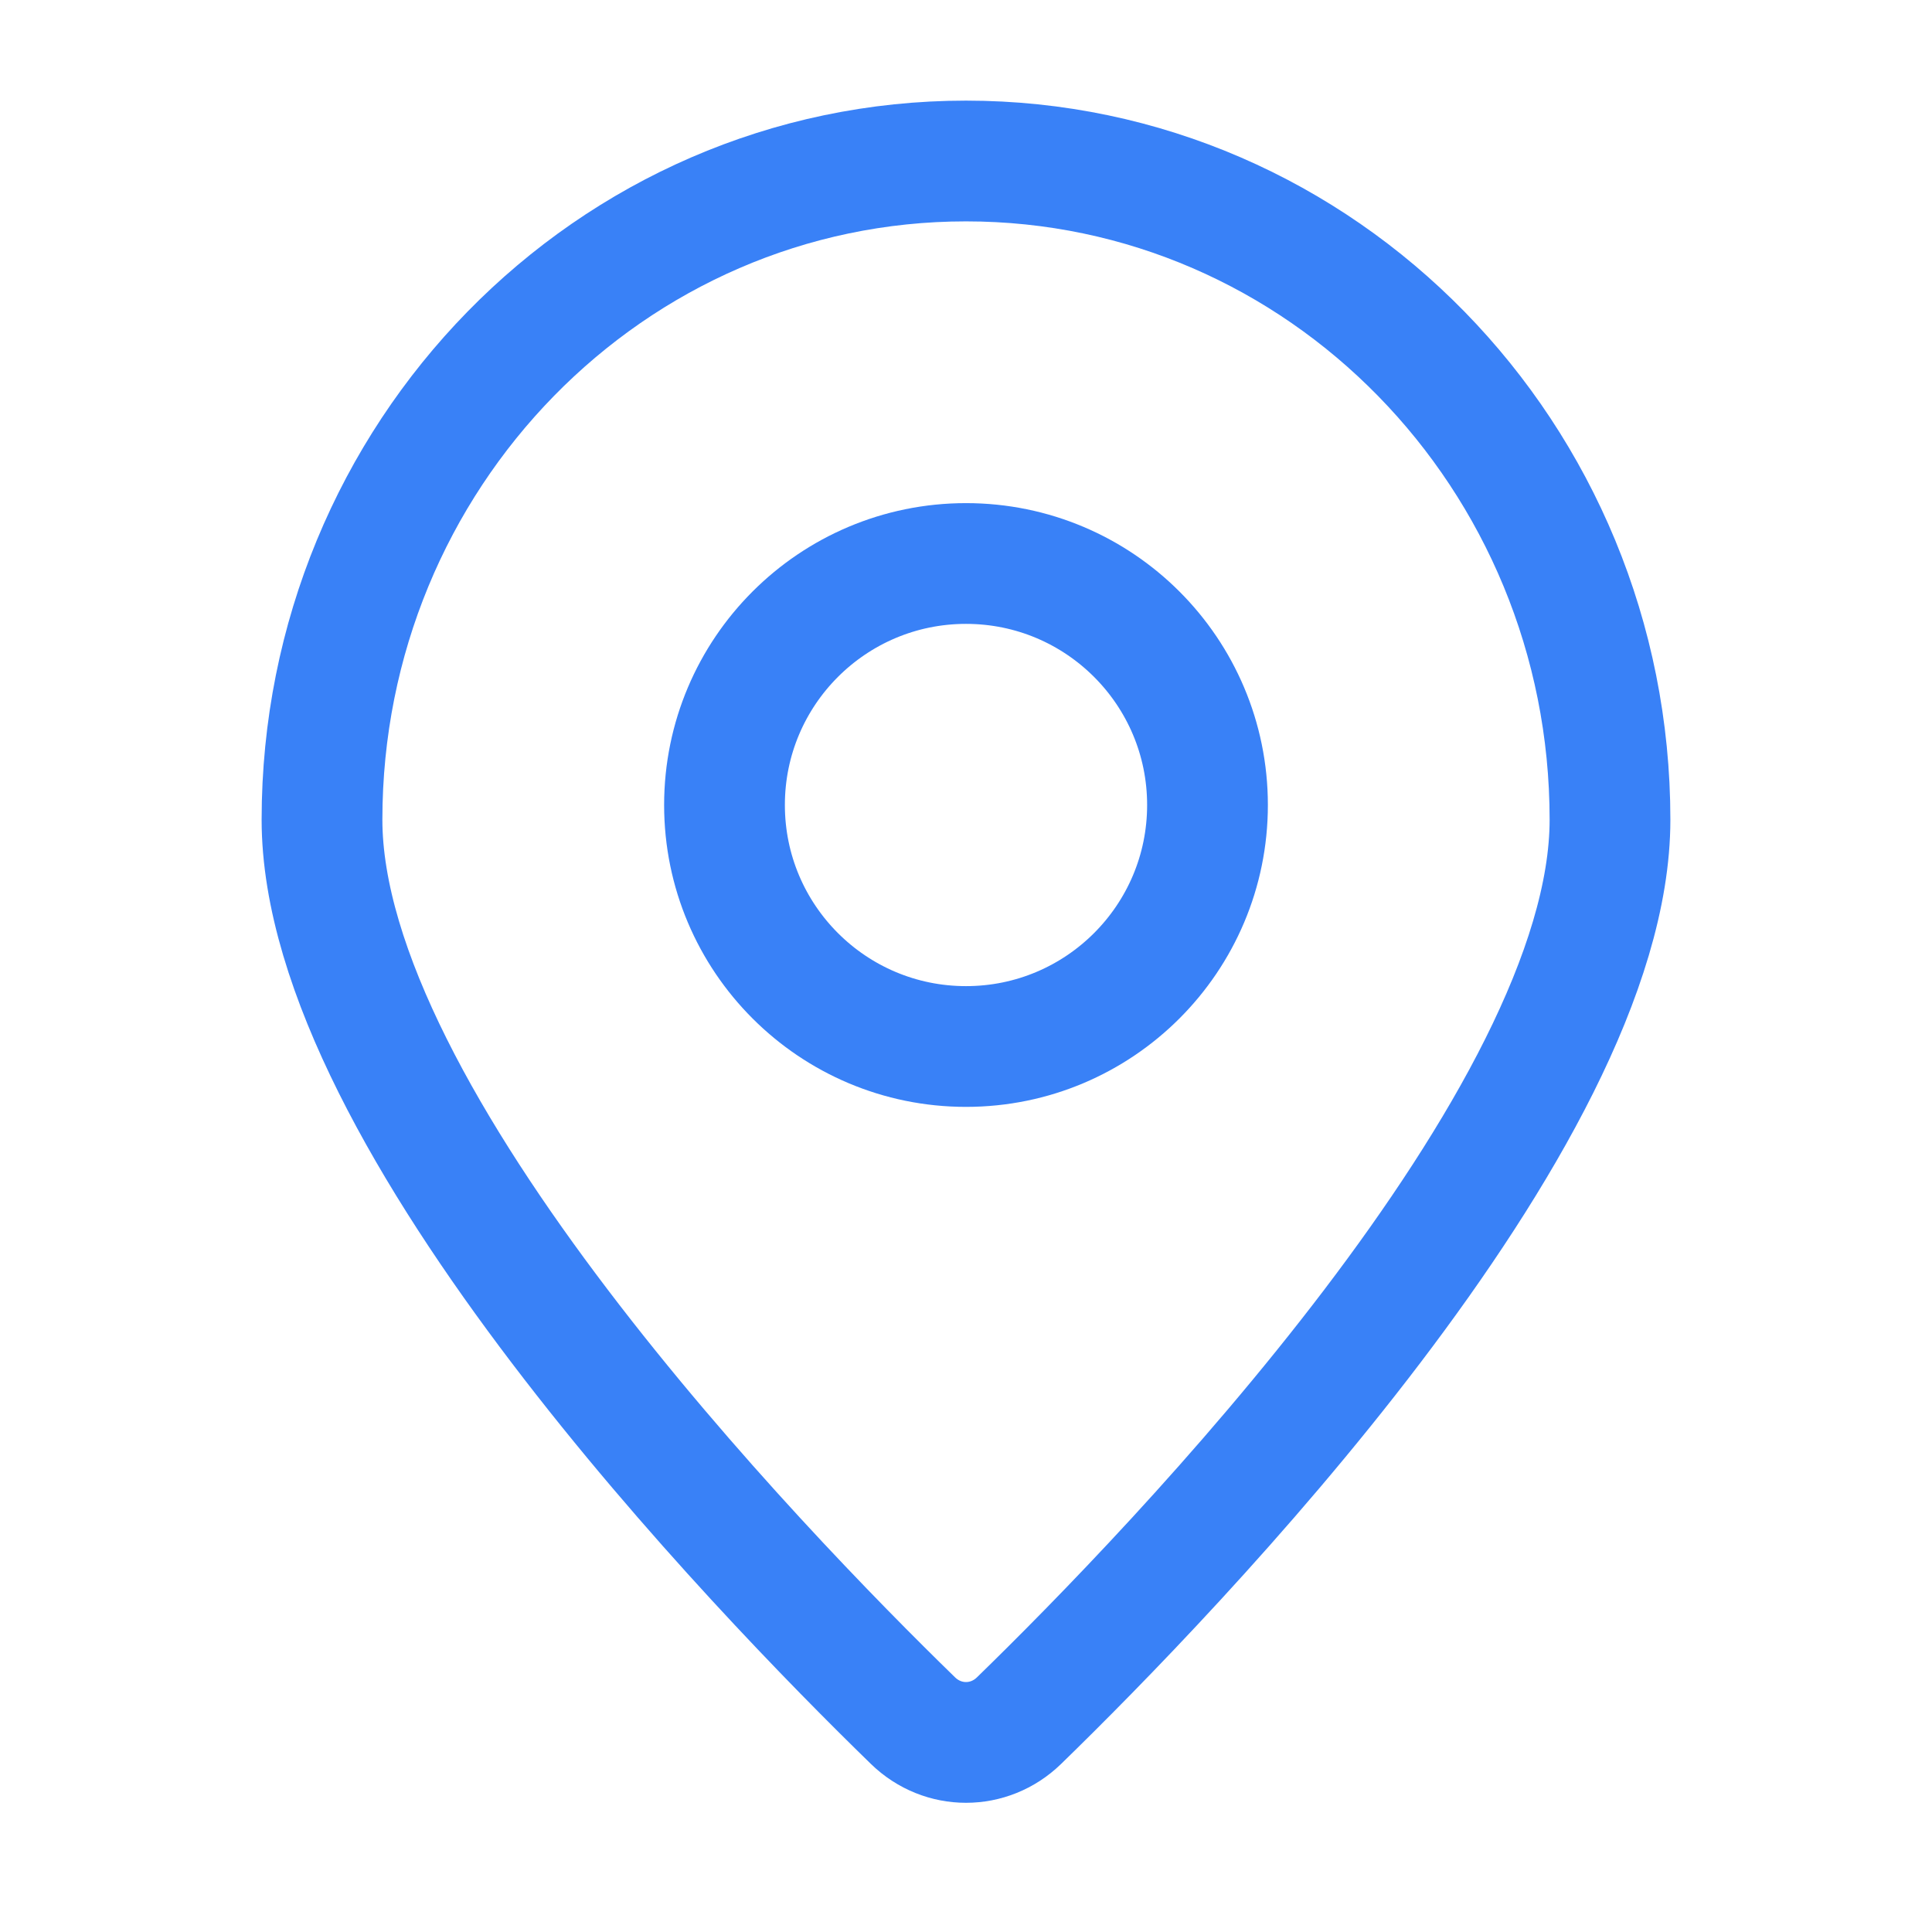
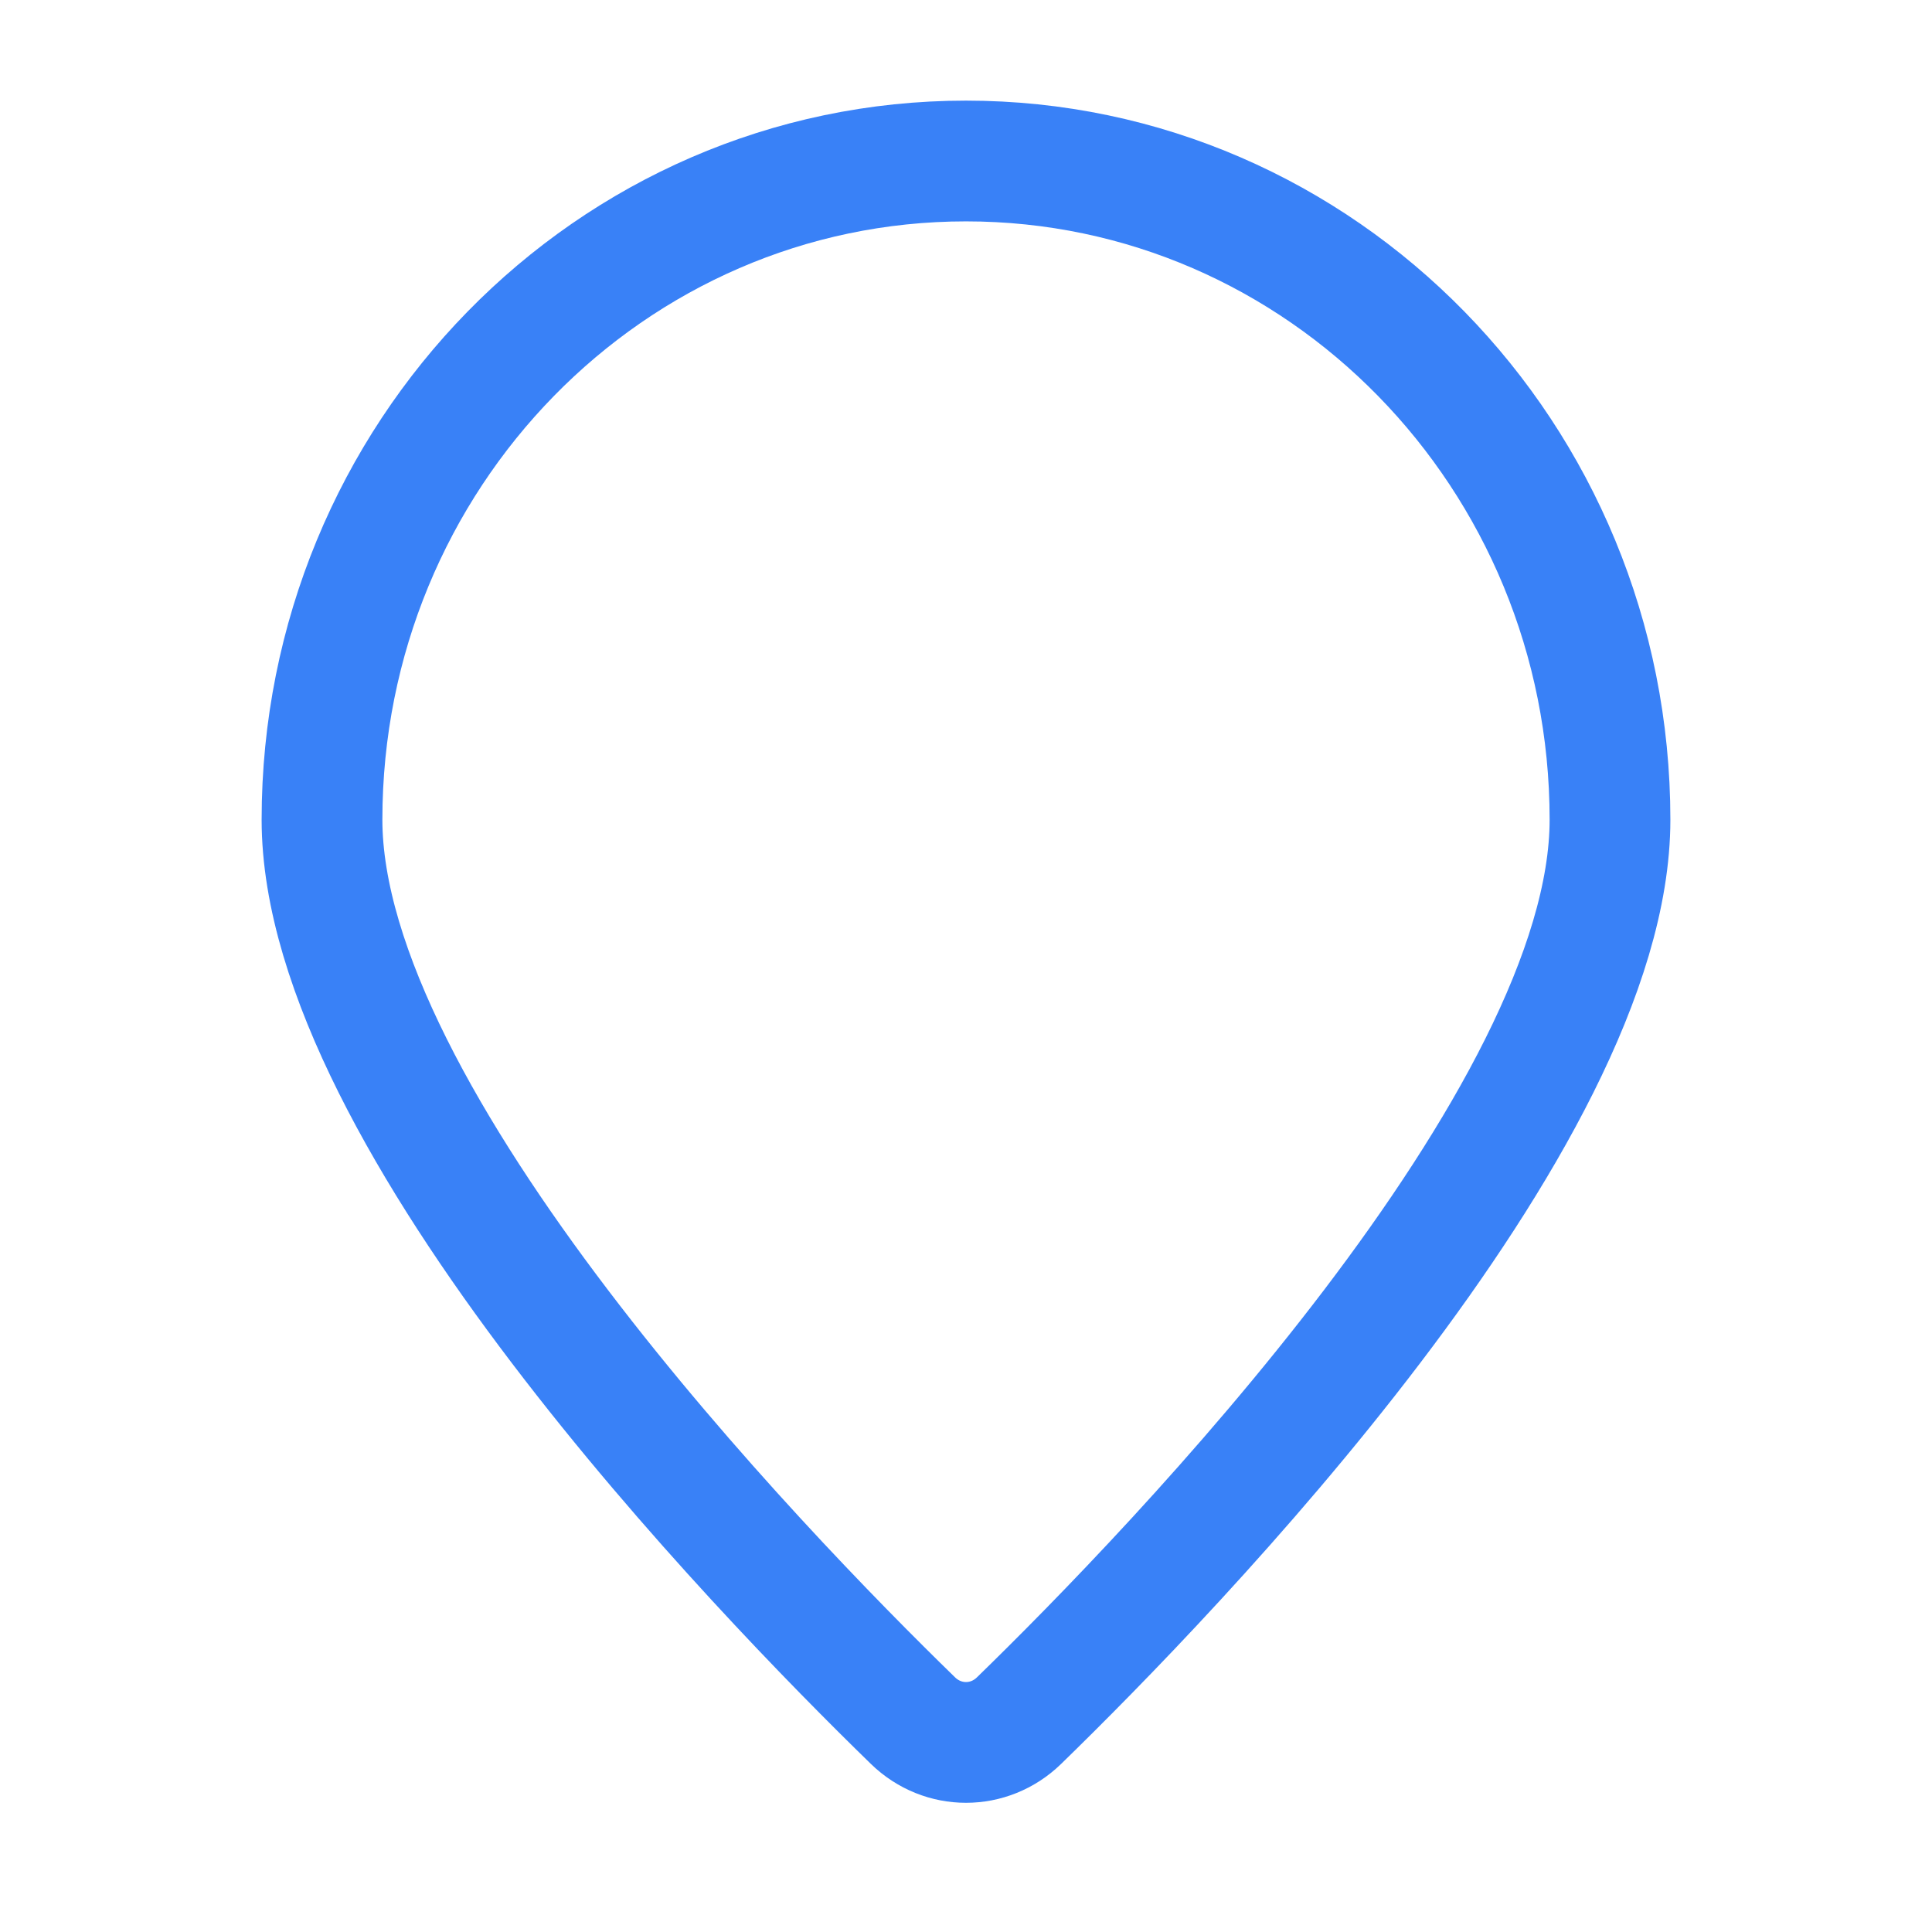
<svg xmlns="http://www.w3.org/2000/svg" width="24" height="24" viewBox="0 0 24 24" fill="none">
-   <rect width="24" height="24" fill="white" />
  <path d="M20 10.182C20 5.663 16.418 2 12 2C7.582 2 4 5.663 4 10.182C4 13.904 9.429 19.514 11.342 21.375C11.713 21.735 12.287 21.735 12.658 21.375C14.571 19.514 20 13.904 20 10.182Z" stroke="#3981F7" stroke-width="1.5" />
-   <circle cx="12" cy="10" r="3" stroke="#3981F7" stroke-width="1.5" />
</svg>